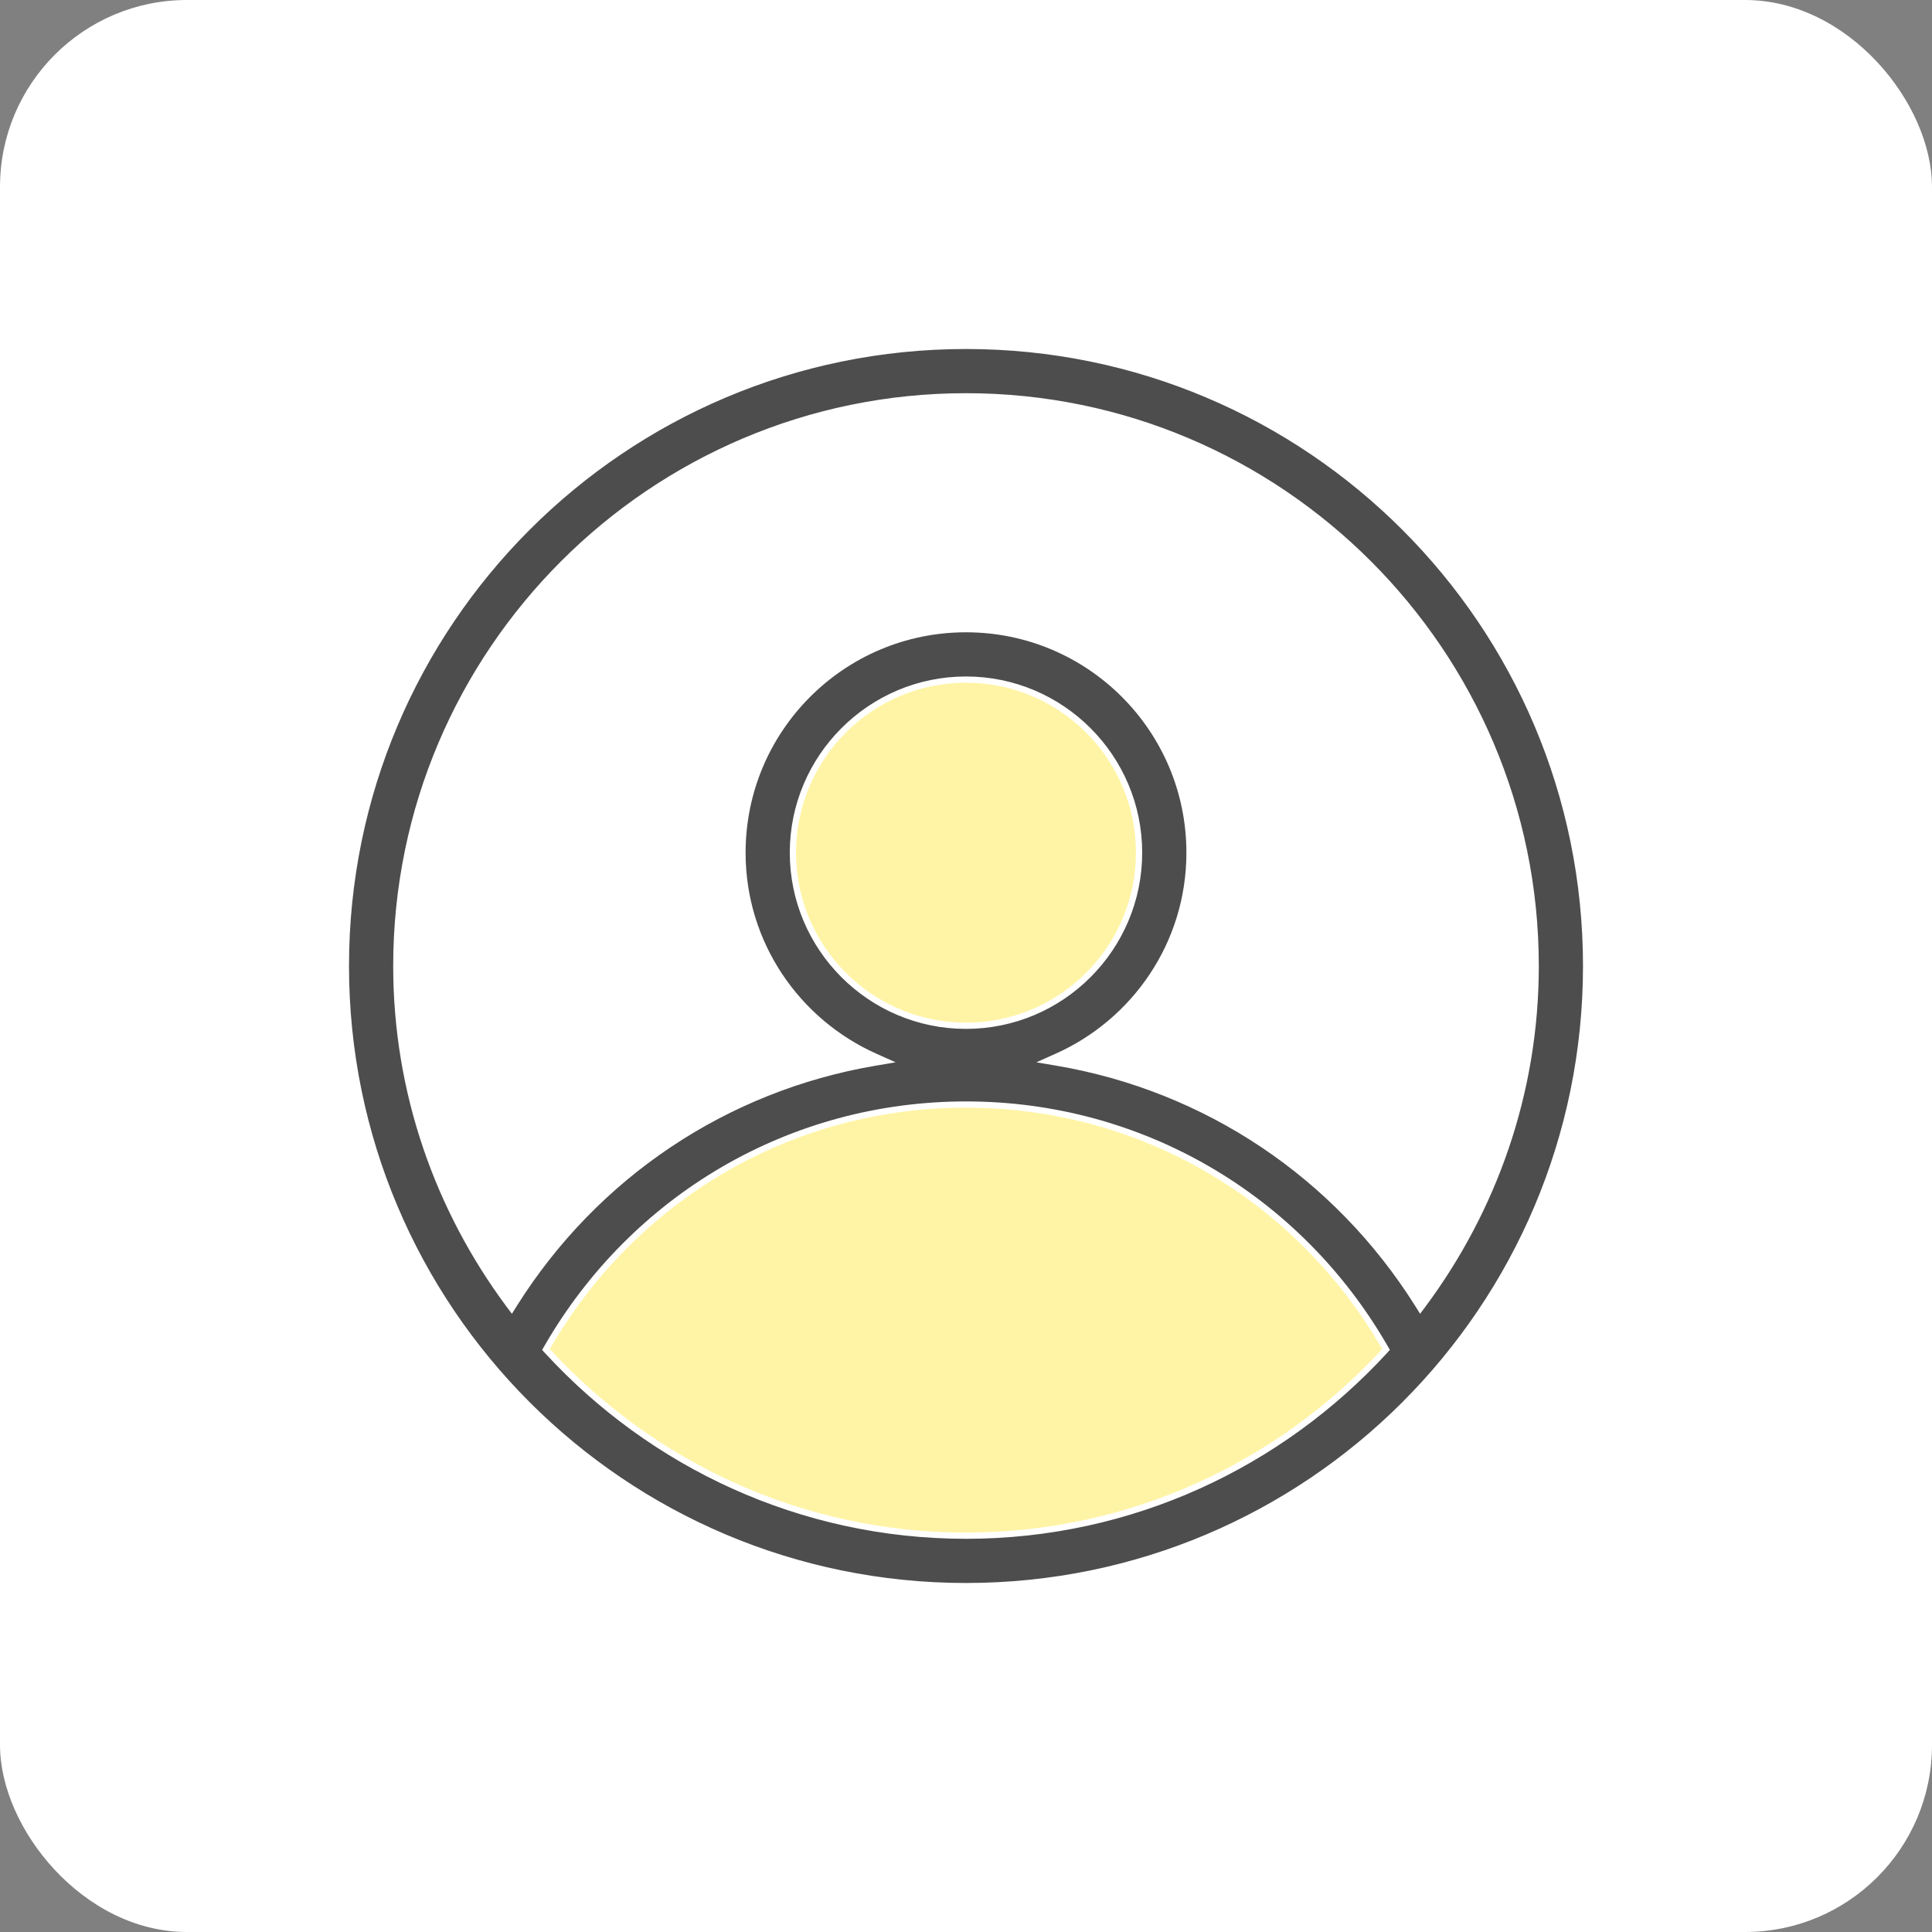
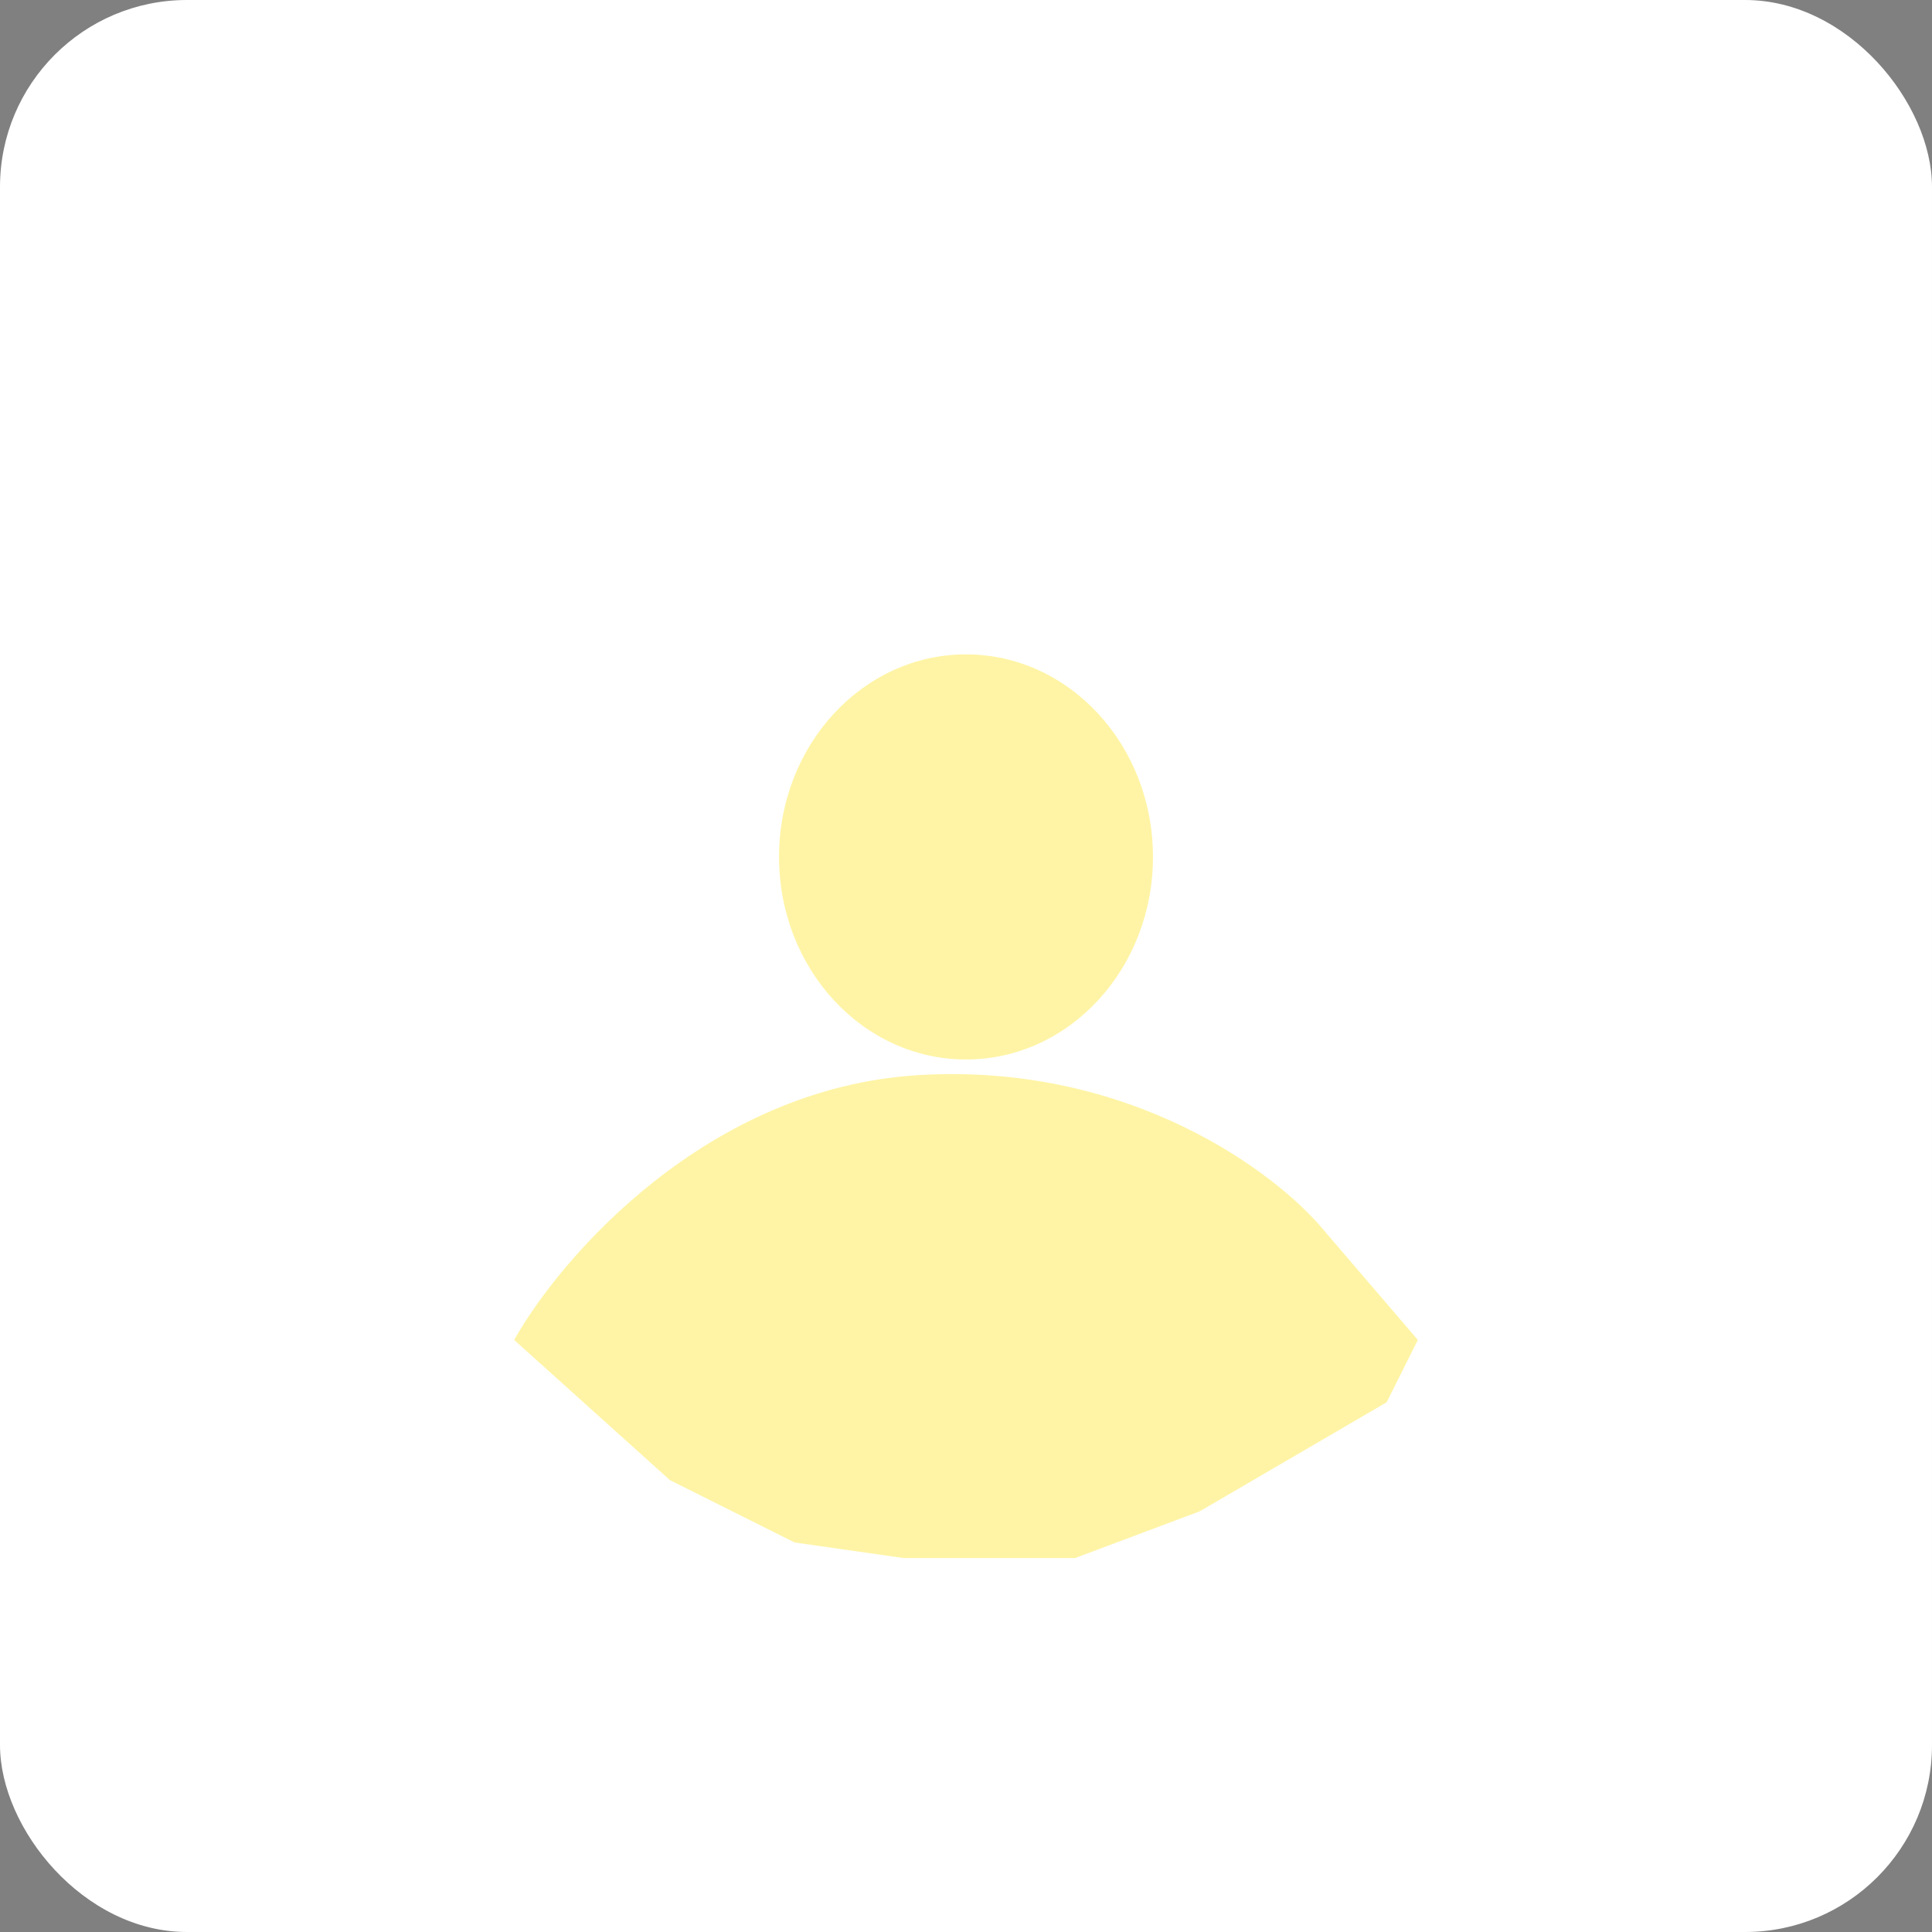
<svg xmlns="http://www.w3.org/2000/svg" width="62" height="62" viewBox="0 0 62 62" fill="none">
  <rect x="0" y="0" width="62" height="62" fill="#808080" stroke="none" />
  <g id="Group 243534">
    <rect id="Rectangle 155842" width="62" height="62" rx="6" fill="white" />
    <g id="Group 243533">
      <ellipse id="Ellipse 24242" cx="31" cy="27.5" rx="6" ry="6.5" fill="#FFF4A5" />
      <path id="Vector 122" d="M29.5 34.5C22.7 34.9 18 40.333 16.5 43L21.5 47.5L25.5 49.5L29 50H34.5L38.5 48.5L44.5 45L45.5 43L42.5 39.5C41 37.666 36.3 34.1 29.5 34.5Z" fill="#FFF4A5" />
-       <path id="Vector" d="M17.557 43.243L17.52 43.306L17.57 43.361C20.912 46.991 25.687 49.282 31 49.282C36.313 49.282 41.088 46.991 44.43 43.361L44.48 43.306L44.443 43.243C41.665 38.425 36.62 35.446 31 35.446C25.38 35.446 20.335 38.425 17.557 43.243ZM45.503 41.861L45.58 41.984L45.668 41.867C47.927 38.825 49.282 35.072 49.282 31C49.282 20.919 41.081 12.718 31 12.718C20.919 12.718 12.718 20.919 12.718 31C12.718 35.072 14.073 38.825 16.332 41.867L16.42 41.984L16.497 41.861C19.106 37.708 23.287 34.919 28.073 34.102L28.399 34.047L28.097 33.912C25.584 32.795 23.827 30.288 23.827 27.364C23.827 23.402 27.039 20.191 31 20.191C34.961 20.191 38.173 23.402 38.173 27.364C38.173 30.288 36.416 32.797 33.903 33.912L33.601 34.047L33.927 34.102C38.713 34.919 42.894 37.708 45.503 41.861ZM31 21.809C27.938 21.809 25.445 24.301 25.445 27.364C25.445 30.426 27.938 32.918 31 32.918C34.062 32.918 36.554 30.426 36.554 27.364C36.554 24.301 34.062 21.809 31 21.809ZM11.1 31C11.1 20.01 20.01 11.1 31 11.1C41.99 11.1 50.9 20.01 50.9 31C50.9 41.99 41.99 50.9 31 50.9C20.01 50.9 11.1 41.99 11.1 31Z" fill="#4D4D4D" stroke="white" stroke-width="0.2" />
    </g>
  </g>
</svg>